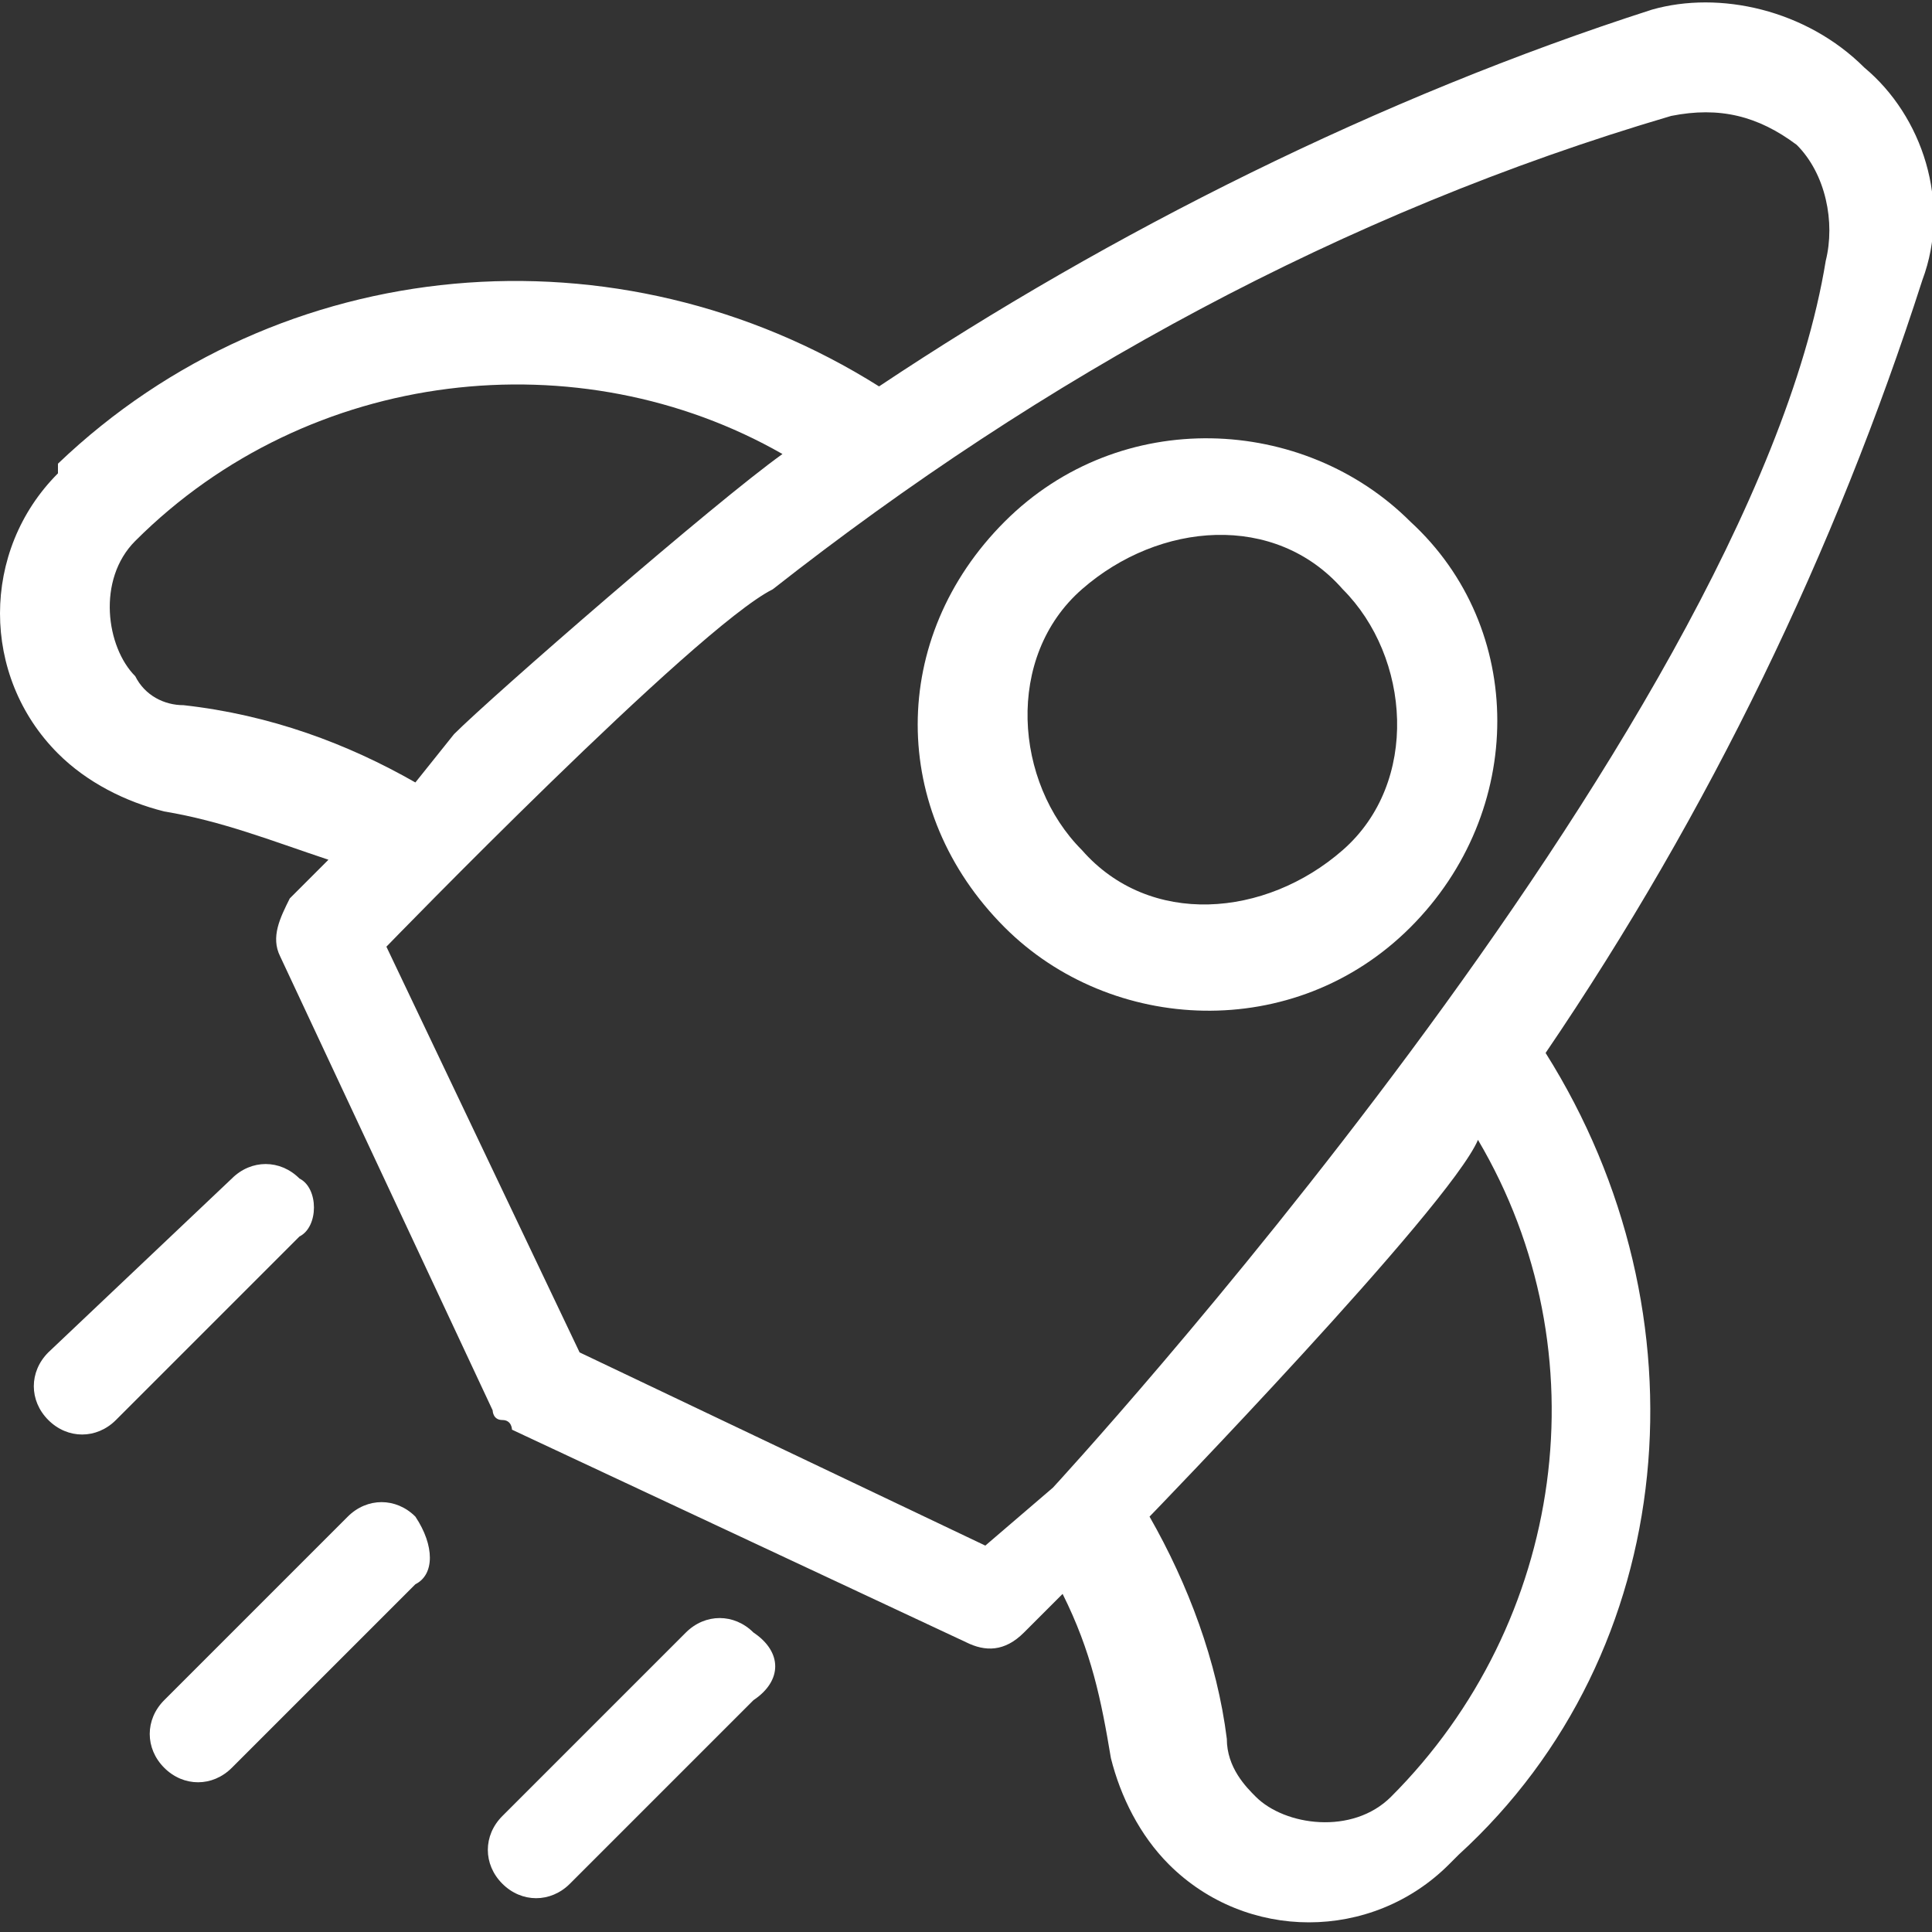
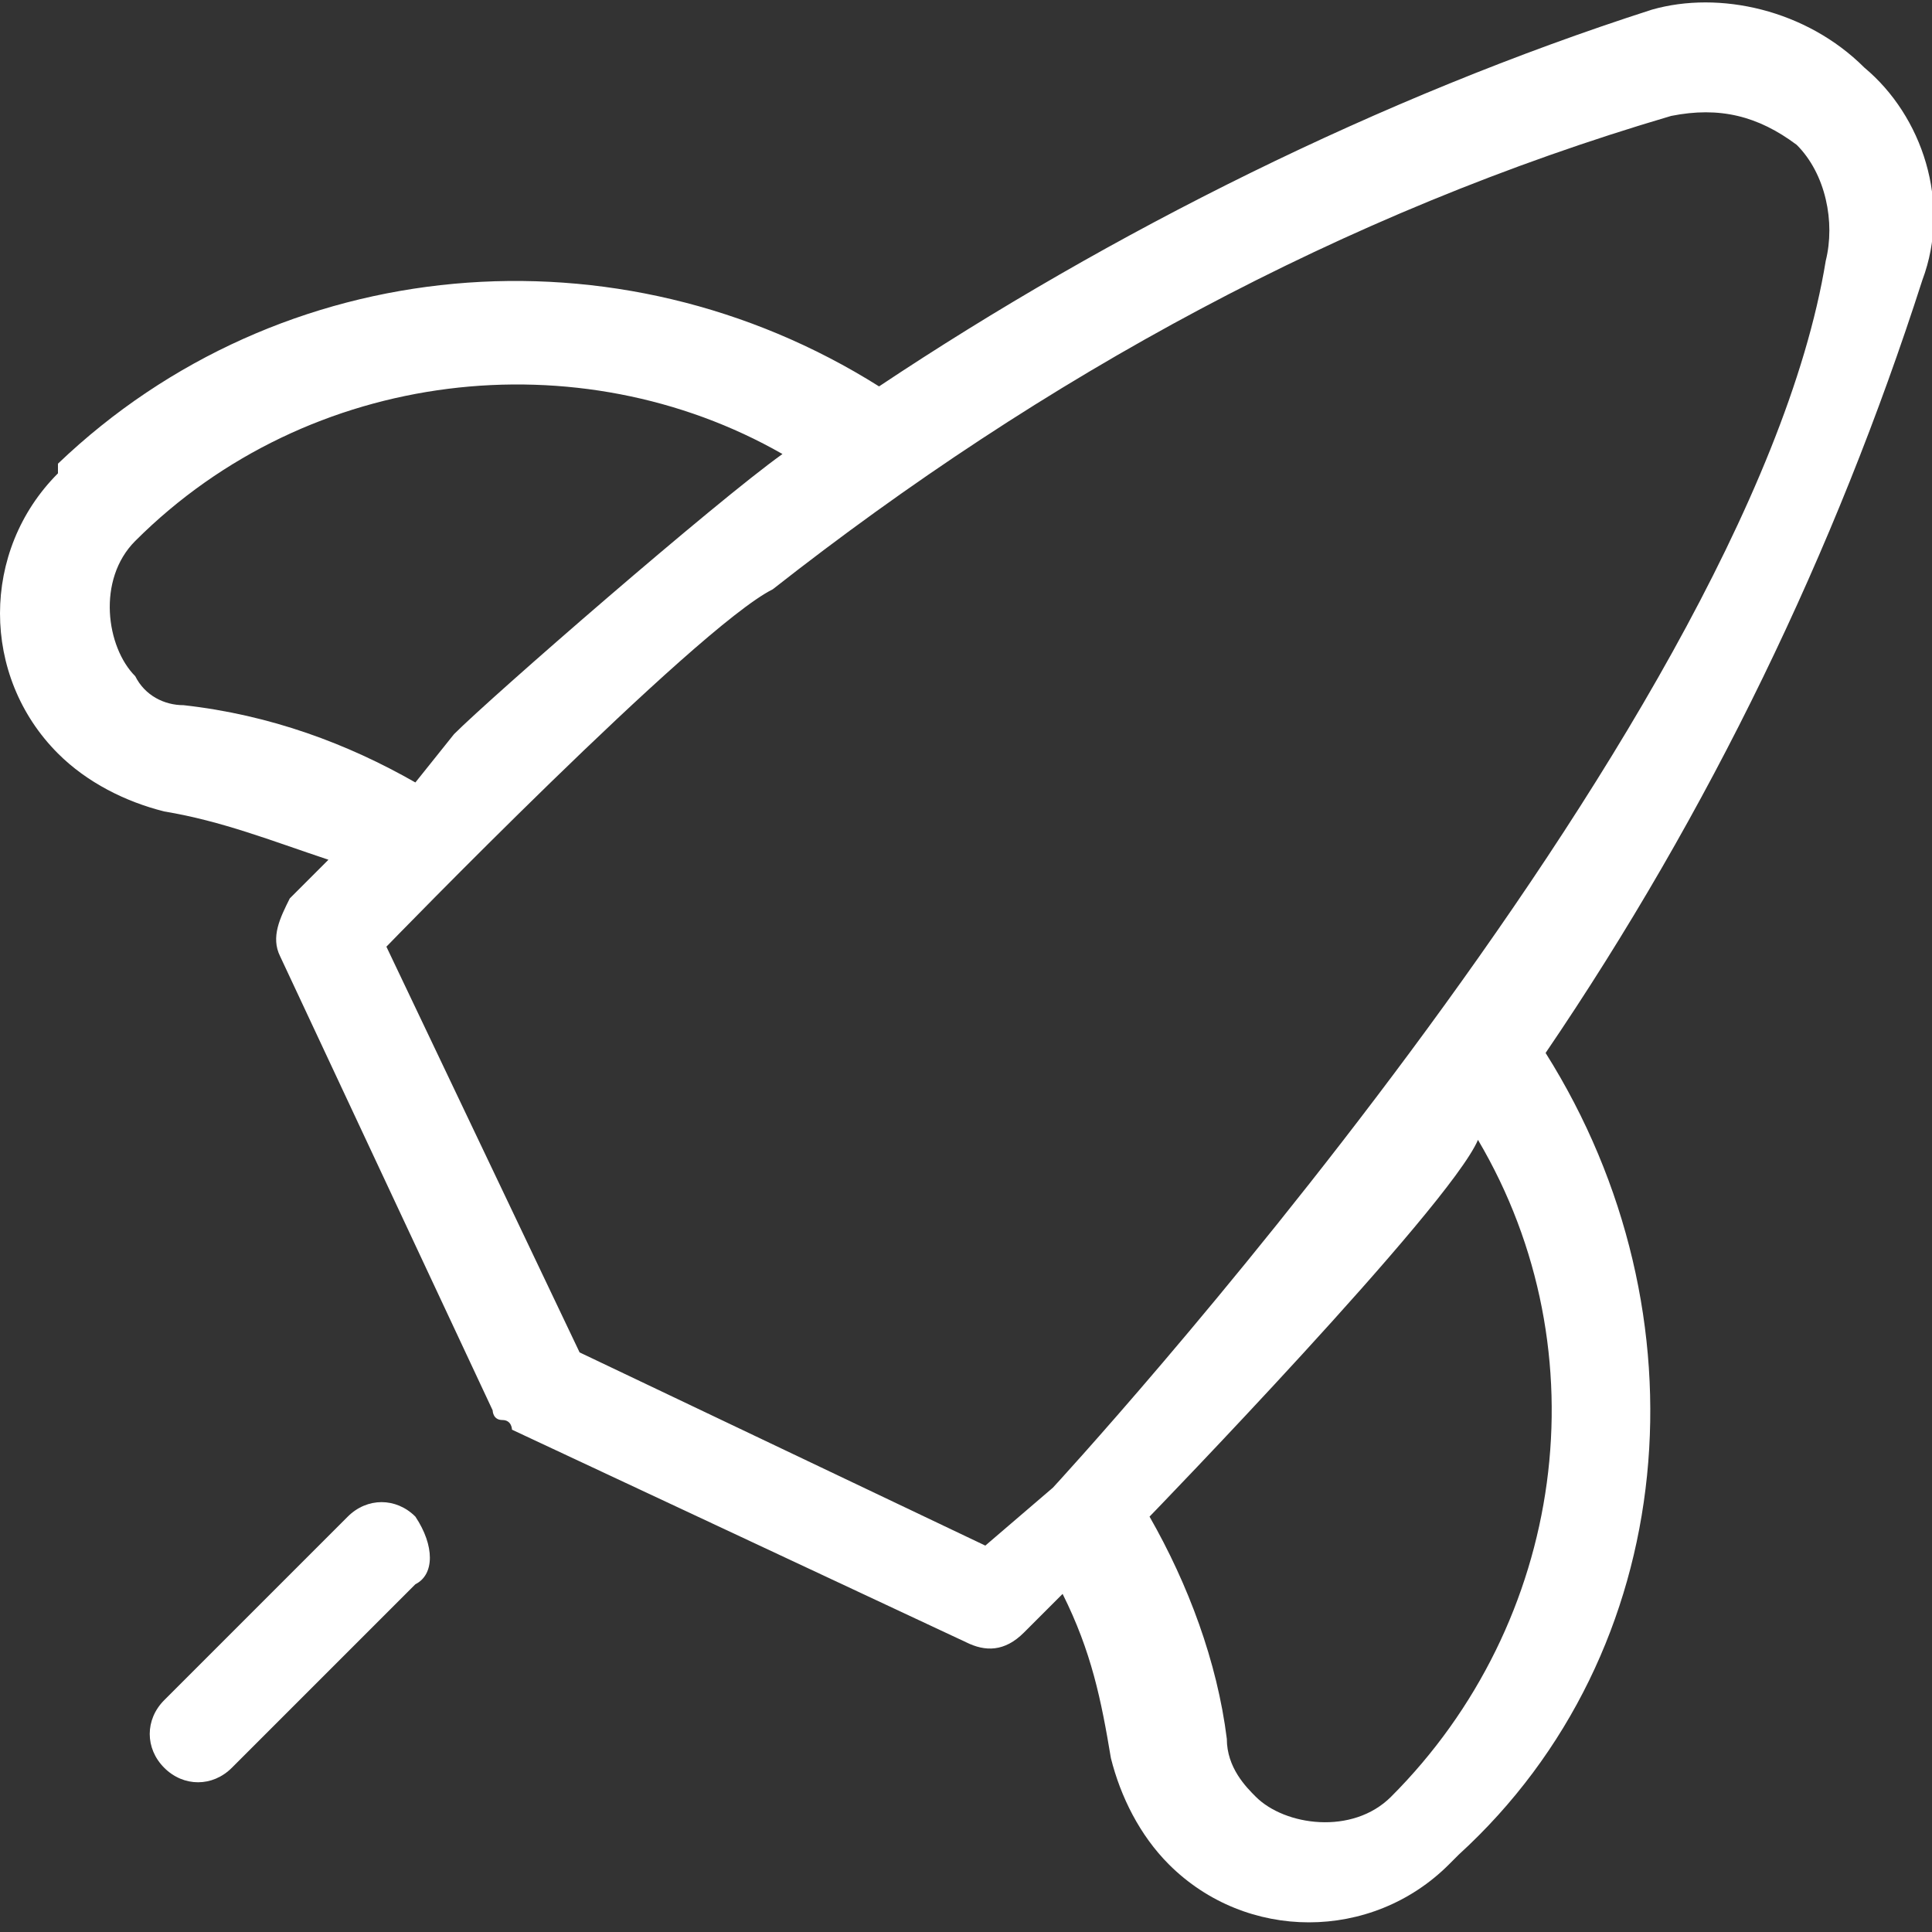
<svg xmlns="http://www.w3.org/2000/svg" version="1.1" id="Layer_1" x="0px" y="0px" viewBox="0 0 20 20" style="enable-background:new 0 0 20 20;" xml:space="preserve">
  <rect x="0" y="0" width="20" height="20" fill="#333333" stroke="none" />
  <g>
-     <path d="M14.6,5.4c-1.1-1.1-3-1.2-4.2,0s-1.2,3,0,4.2c1.1,1.1,3,1.2,4.2,0S15.8,6.5,14.6,5.4L14.6,5.4z M11.2,8.8   c-0.7-0.7-0.8-2,0-2.7s2-0.8,2.7,0c0.7,0.7,0.8,2,0,2.7S11.9,9.6,11.2,8.8z" fill="white" />
    <path d="M16,10.9c1.7-2.5,3-5.2,3.9-8c0.3-0.8,0-1.7-0.6-2.2c-0.6-0.6-1.5-0.8-2.2-0.6C14.3,1,11.5,2.4,9.1,4   C6.4,2.3,2.9,2.6,0.6,4.8L0.6,4.9c-0.8,0.8-0.8,2.1,0,2.9c0.3,0.3,0.7,0.5,1.1,0.6c0.6,0.1,1.1,0.3,1.7,0.5L3,9.3   C2.9,9.5,2.8,9.7,2.9,9.9l2.2,4.7c0,0,0,0.1,0.1,0.1s0.1,0.1,0.1,0.1l4.7,2.2c0.2,0.1,0.4,0.1,0.6-0.1l0.4-0.4   c0.3,0.6,0.4,1.1,0.5,1.7c0.1,0.4,0.3,0.8,0.6,1.1c0.8,0.8,2.1,0.8,2.9,0l0.1-0.1C17.4,17.1,17.7,13.6,16,10.9L16,10.9z M4.7,7.6   L4.3,8.1C3.6,7.7,2.8,7.4,1.9,7.3C1.7,7.3,1.5,7.2,1.4,7c-0.3-0.3-0.4-1,0-1.4l0,0C3.2,3.8,6,3.5,8.1,4.7C7.4,5.2,5.1,7.2,4.7,7.6   L4.7,7.6z M10.2,16L6,14L4,9.8c0,0,3.2-3.3,4-3.7l0,0c2.8-2.2,5.9-3.9,9.3-4.9c0.5-0.1,0.9,0,1.3,0.3c0.3,0.3,0.4,0.8,0.3,1.2   c-0.8,4.9-8,12.7-8,12.7L10.2,16z M14.4,18.6c-0.4,0.4-1.1,0.3-1.4,0c-0.1-0.1-0.3-0.3-0.3-0.6c-0.1-0.8-0.4-1.6-0.8-2.3   c0,0,3.1-3.2,3.4-3.9C16.6,14,16.2,16.8,14.4,18.6L14.4,18.6z" fill="white" />
    <path d="M4.3,15.7c-0.2-0.2-0.5-0.2-0.7,0l-1.9,1.9c-0.2,0.2-0.2,0.5,0,0.7s0.5,0.2,0.7,0l1.9-1.9C4.5,16.3,4.5,16,4.3,15.7   L4.3,15.7z" fill="white" />
-     <path d="M7.8,16.9c-0.2-0.2-0.5-0.2-0.7,0l-1.9,1.9C5,19,5,19.3,5.2,19.5s0.5,0.2,0.7,0l1.9-1.9C8.1,17.4,8.1,17.1,7.8,16.9   L7.8,16.9z" fill="white" />
-     <path d="M3.1,12.2c-0.2-0.2-0.5-0.2-0.7,0L0.5,14c-0.2,0.2-0.2,0.5,0,0.7s0.5,0.2,0.7,0l1.9-1.9C3.3,12.7,3.3,12.3,3.1,12.2   L3.1,12.2z" fill="white" />
  </g>
</svg>